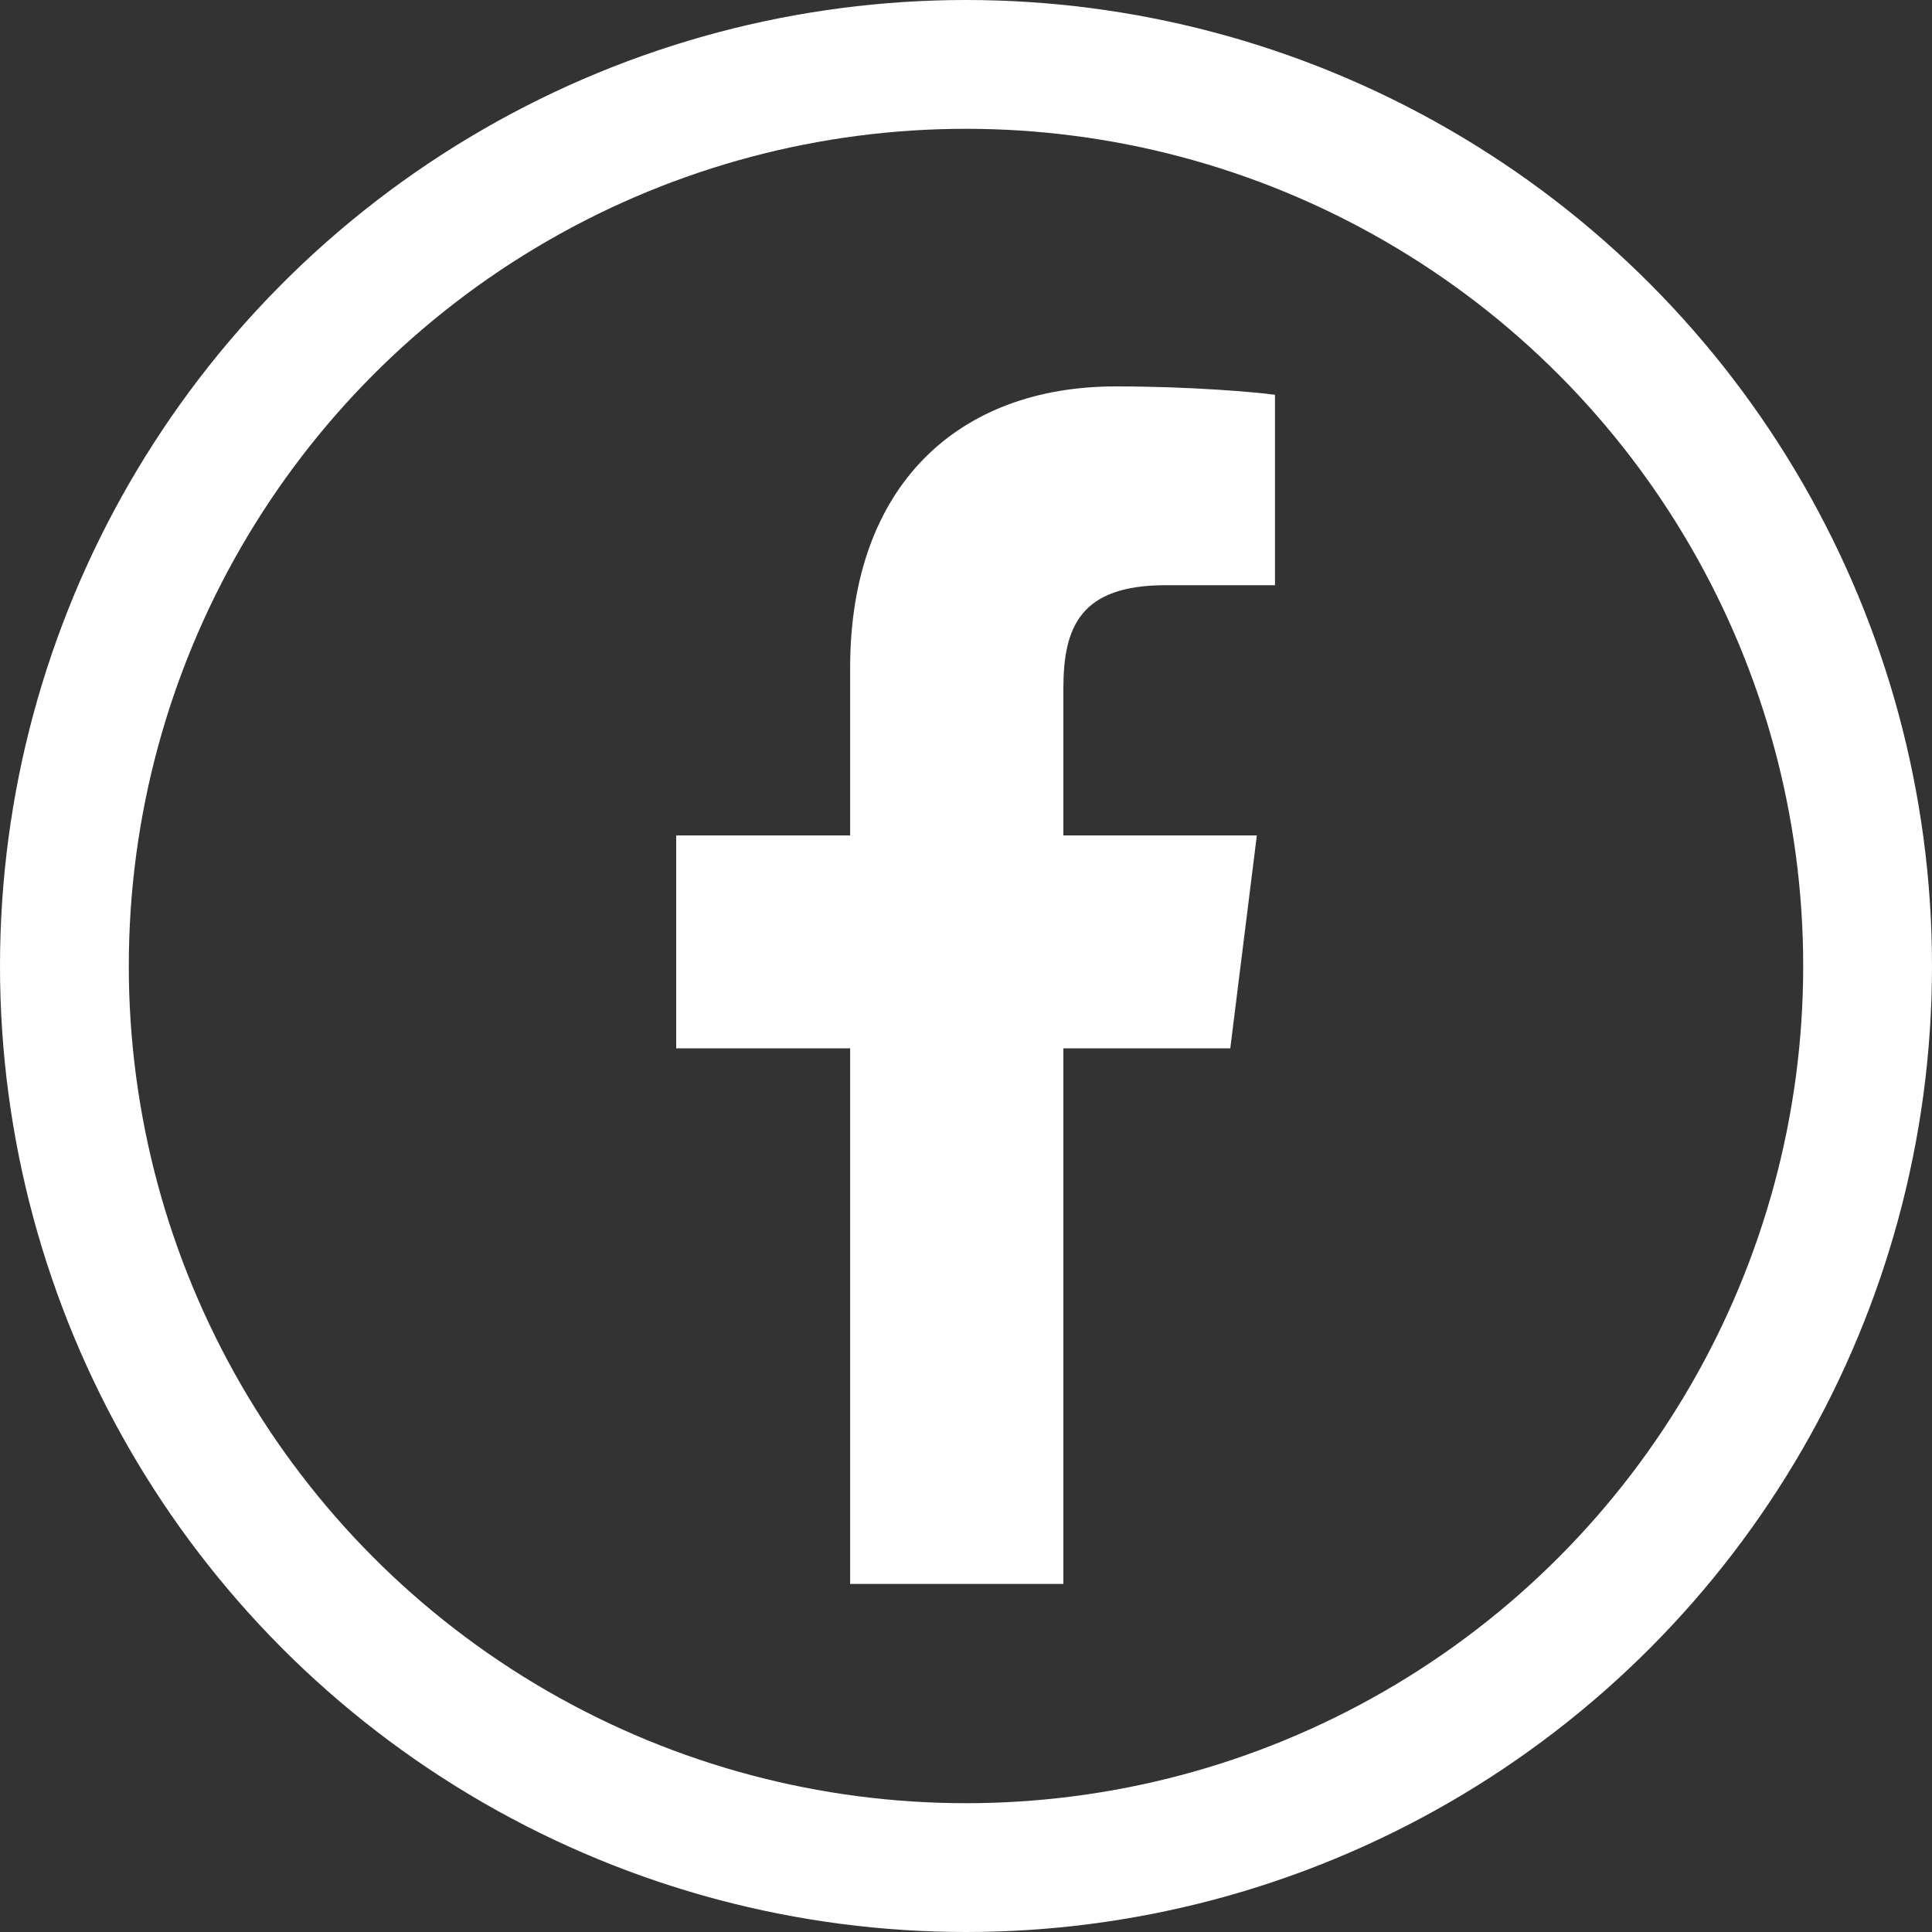
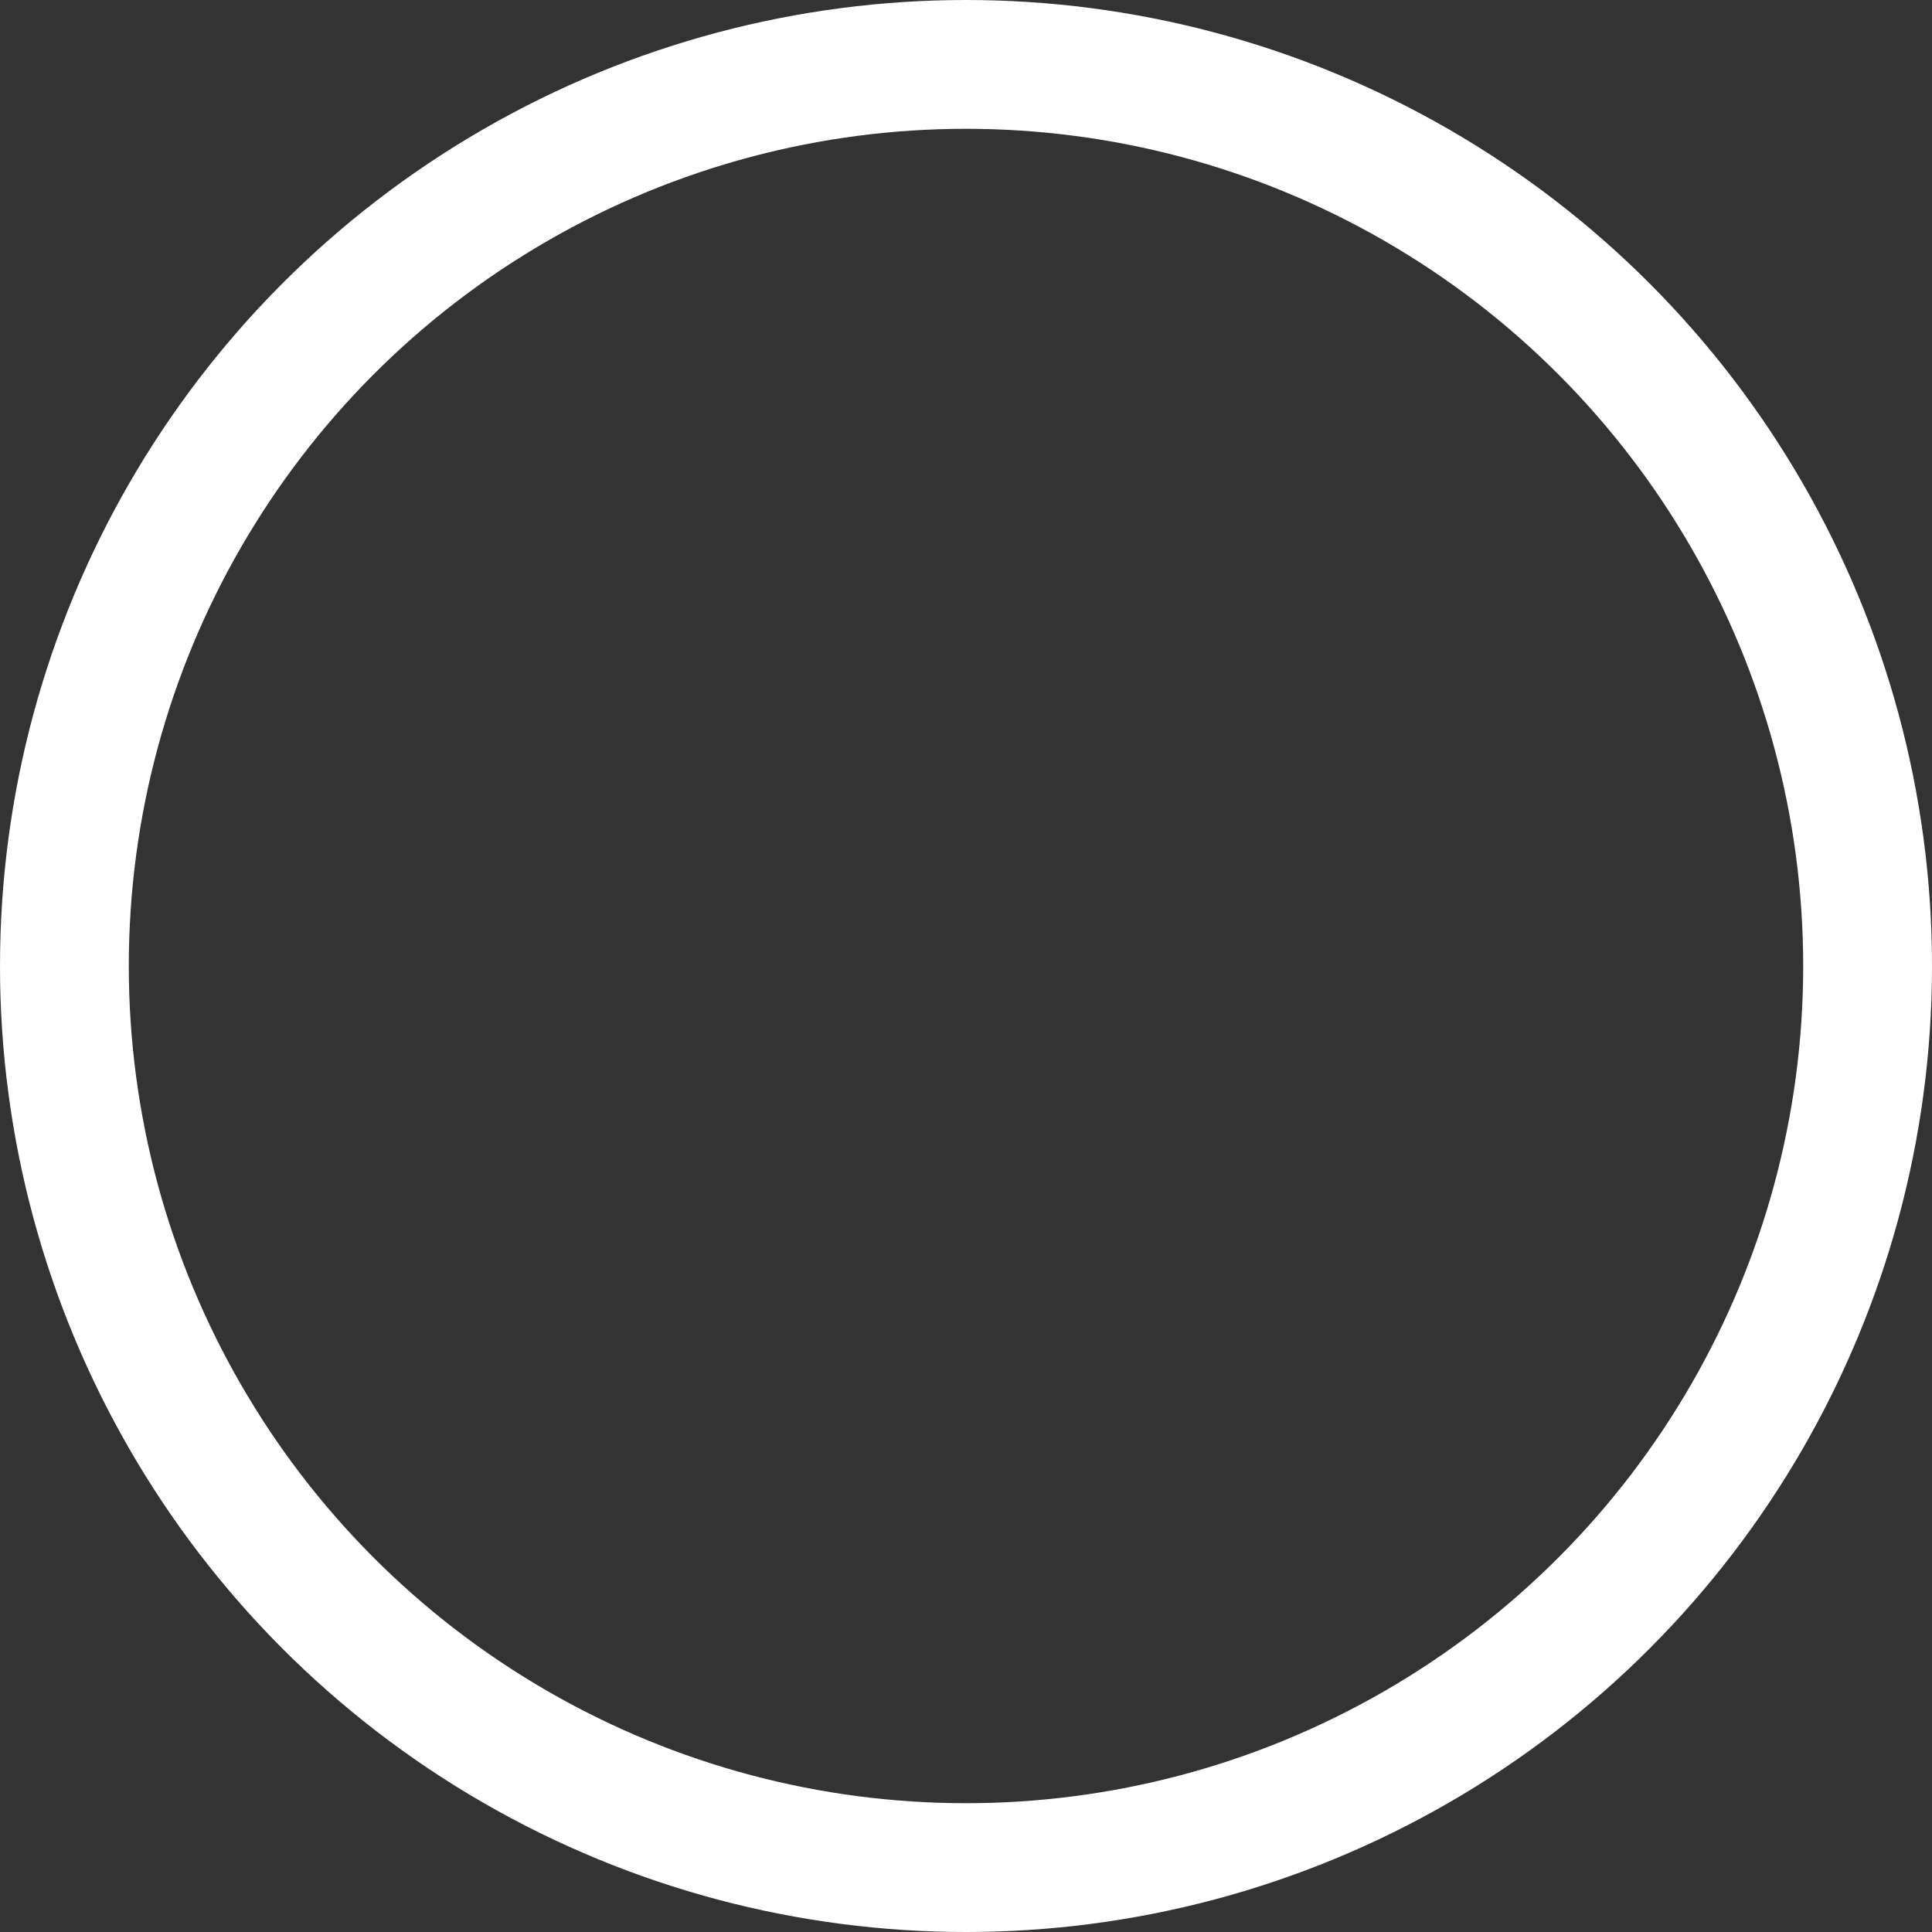
<svg xmlns="http://www.w3.org/2000/svg" width="30" height="30" viewBox="0 0 30 30">
  <rect x="0" y="0" width="30" height="30" fill="#333333" stroke="none" />
  <g fill="none" fill-rule="evenodd">
-     <path fill="#FFF" fill-rule="nonzero" d="M13.201 24.595v-8.317H10.5v-3.305h2.701V10.37C13.201 7.54 14.878 6 17.325 6c1.173 0 2.18.09 2.473.13v2.957H18.1c-1.331 0-1.588.654-1.588 1.609v2.277h3.004l-.412 3.305h-2.592v8.317" />
    <circle cx="15" cy="15" r="14" stroke="#FFF" stroke-width="2" />
  </g>
</svg>